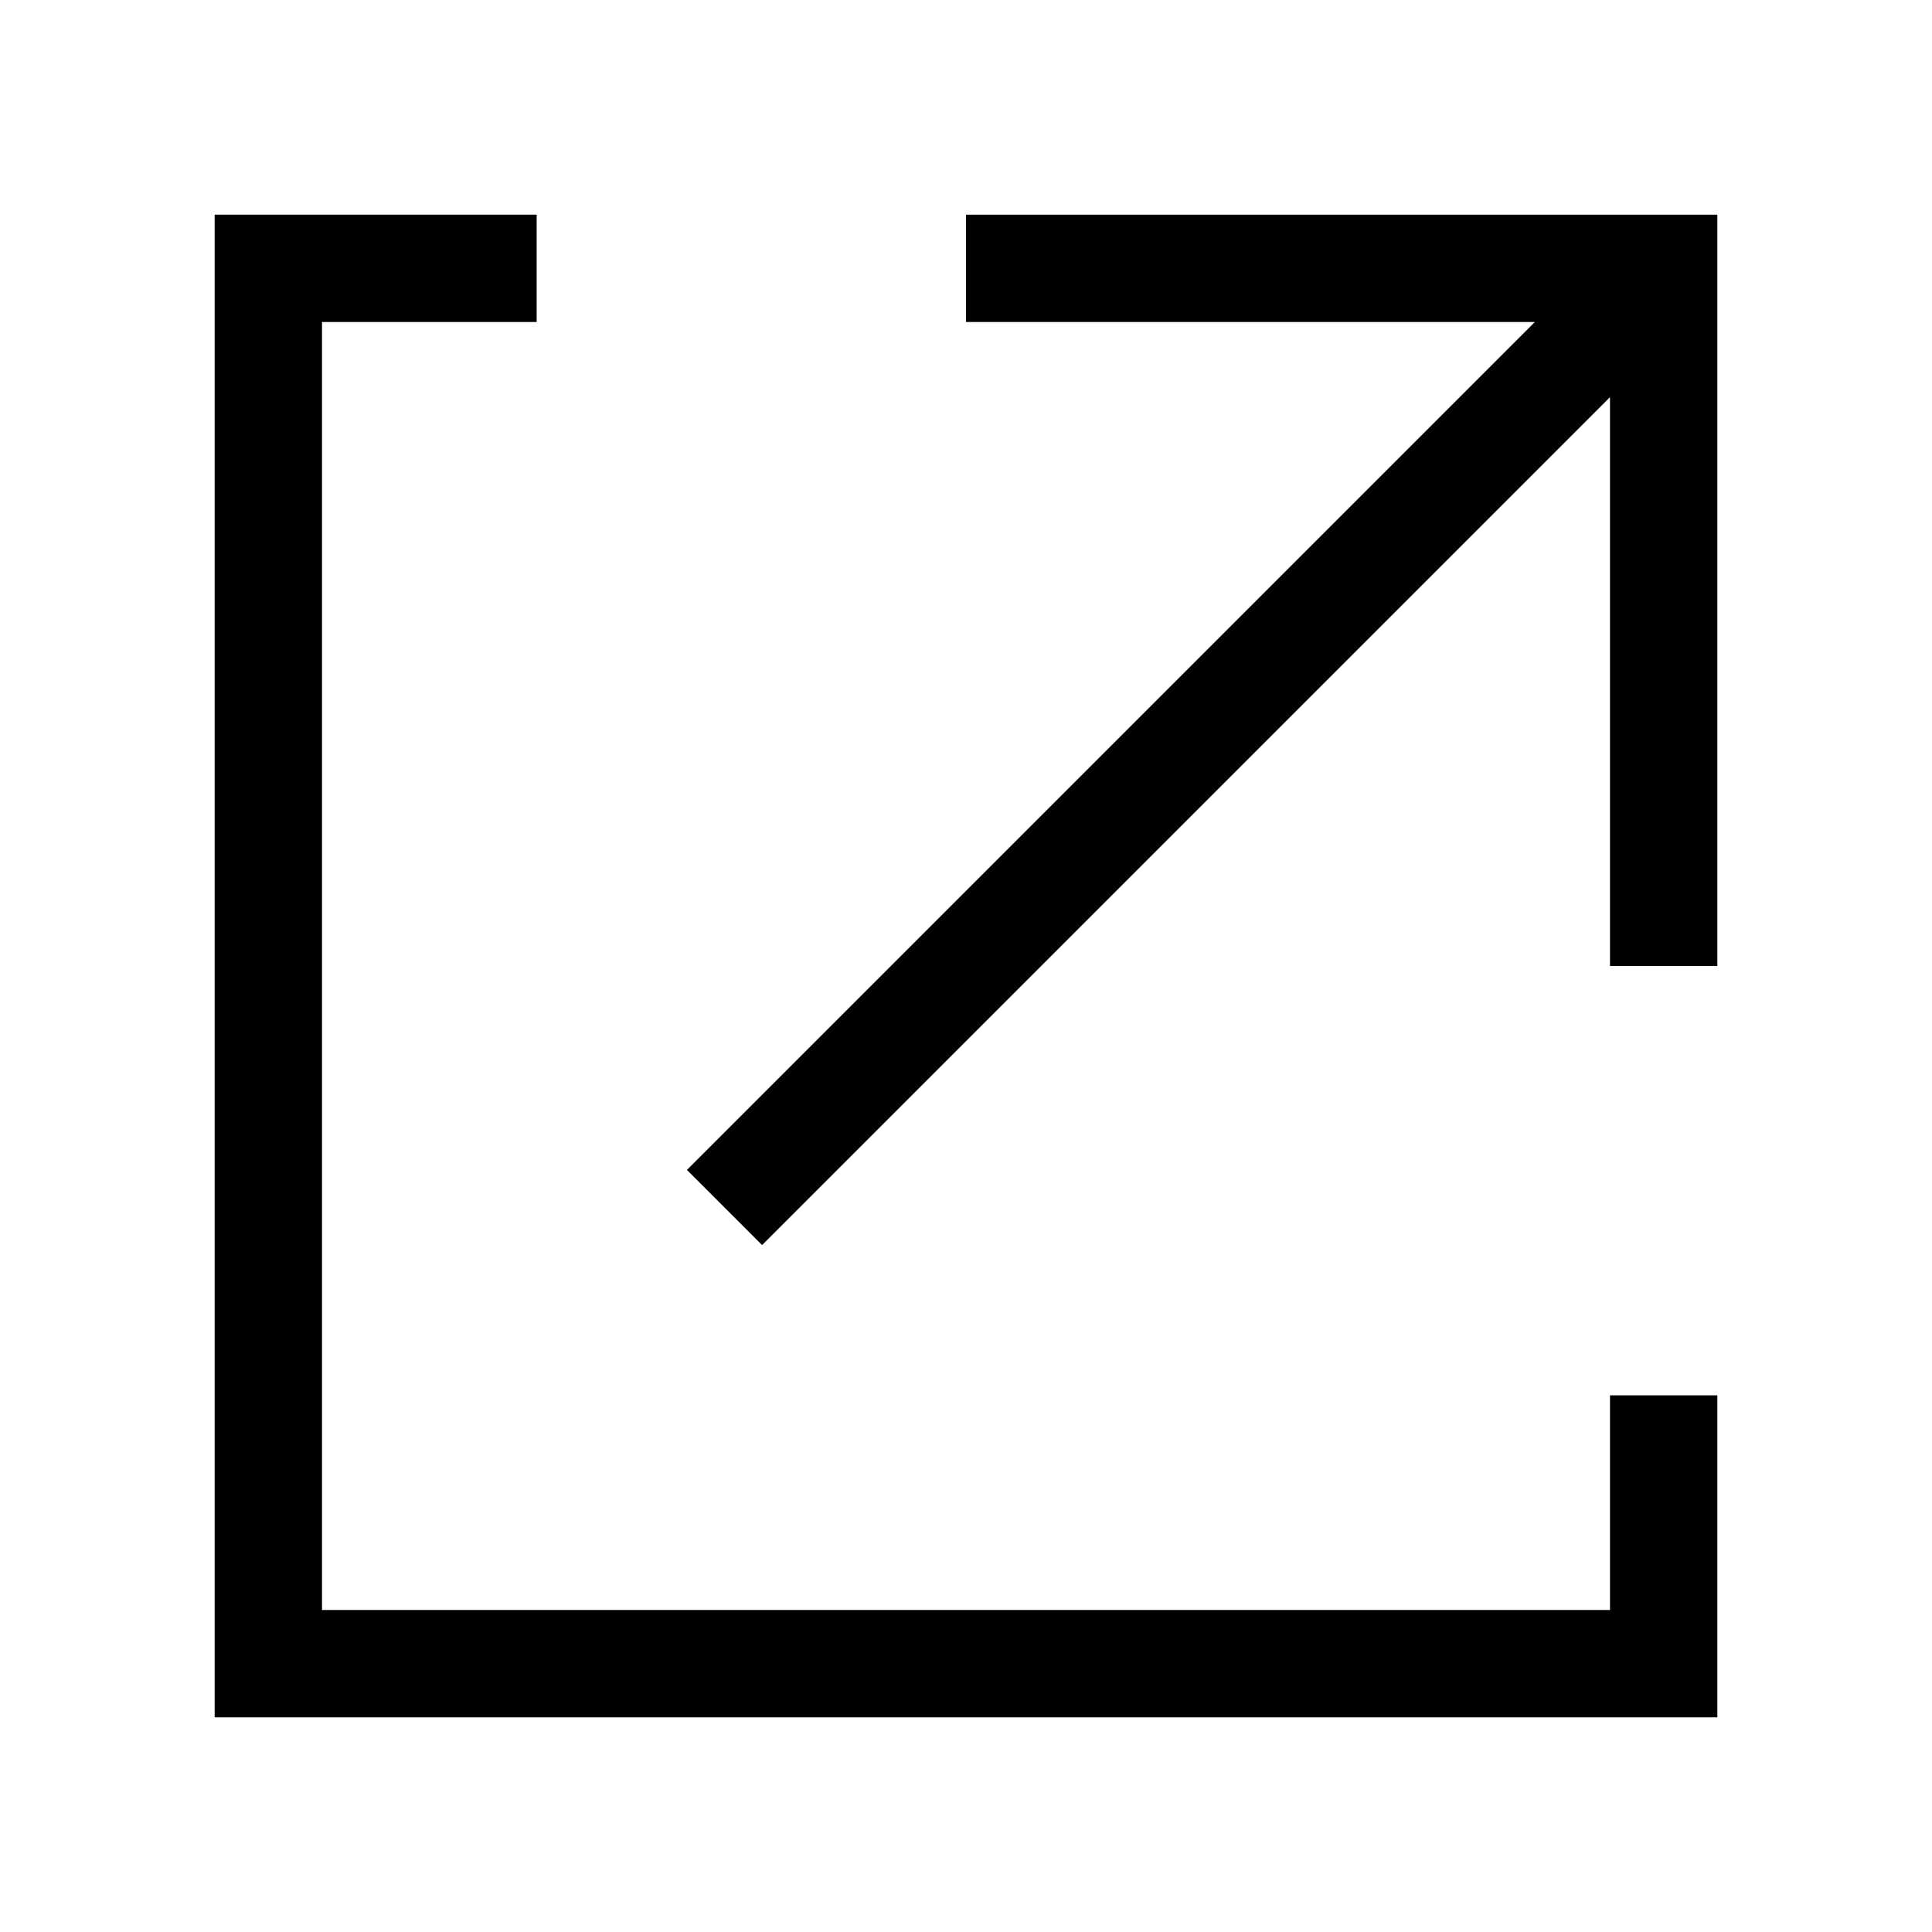
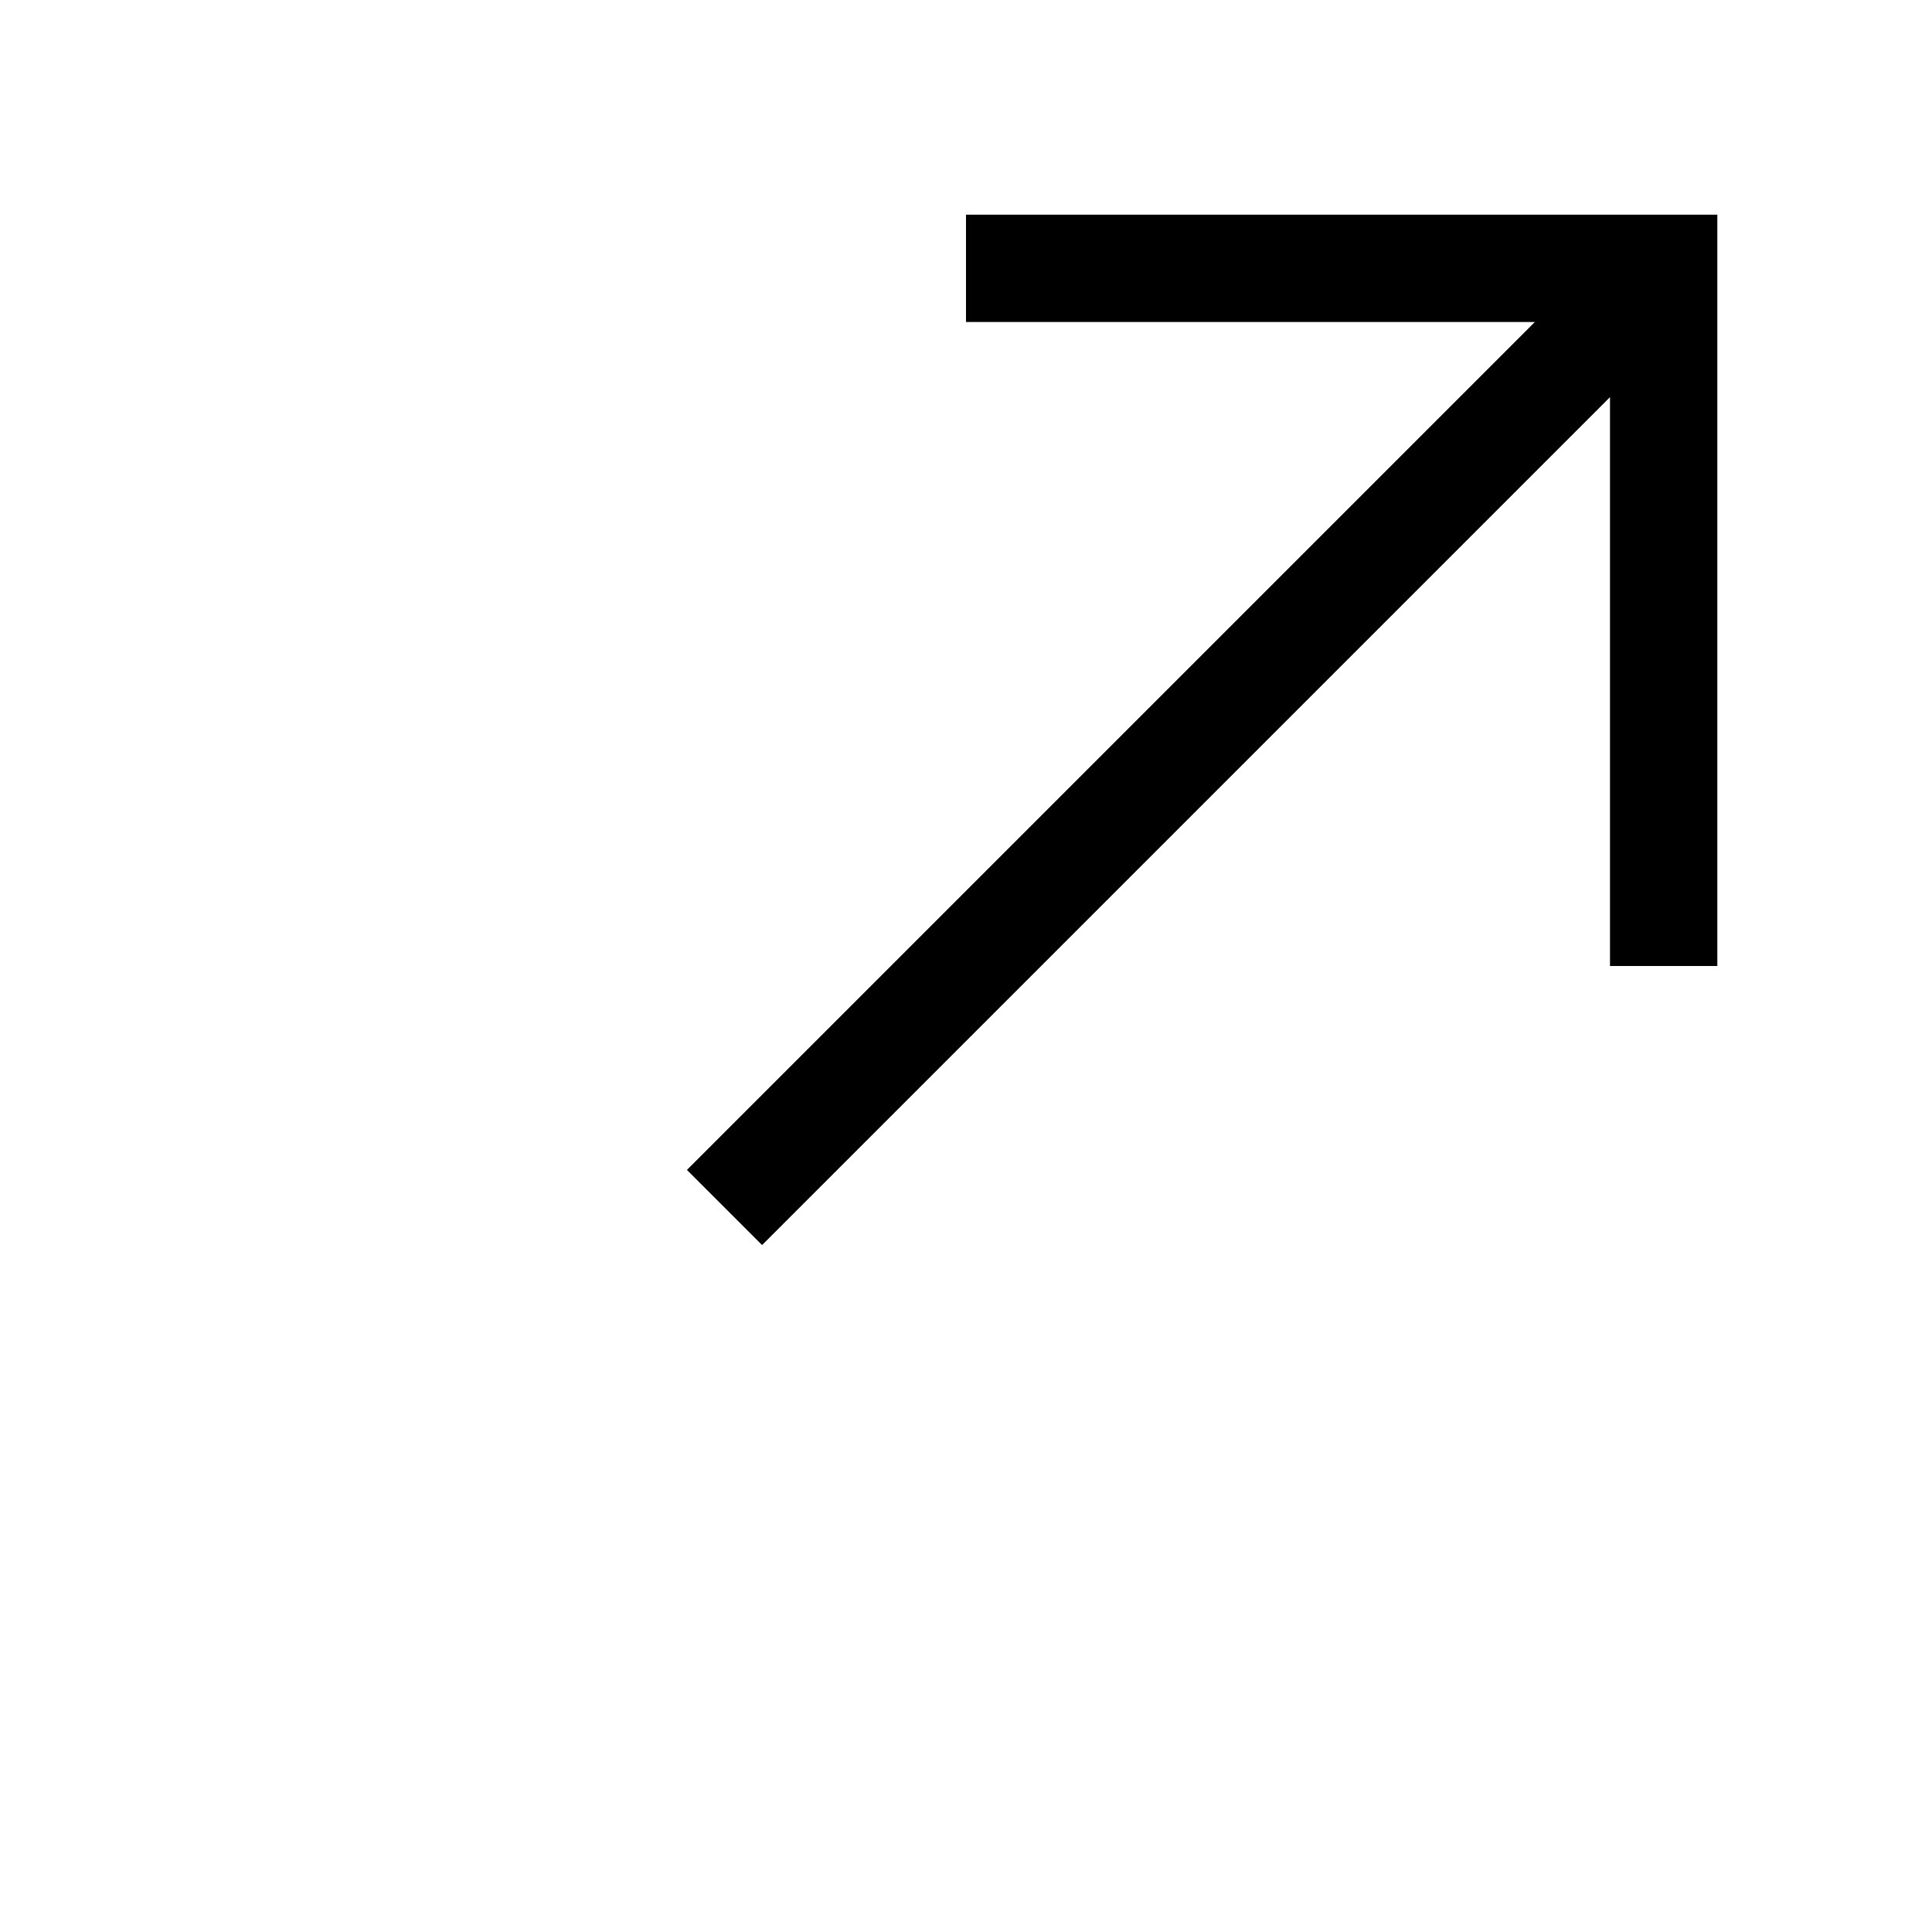
<svg xmlns="http://www.w3.org/2000/svg" viewBox="0 0 18 18">
  <polygon points="9 2 9 3 14.3 3 6.4 10.9 7.1 11.6 15 3.7 15 9 16 9 16 2 9 2" />
-   <polygon points="15 13 15 15 3 15 3 3 5 3 5 2 2 2 2 3 2 15 2 16 16 16 16 15 16 13 15 13" />
</svg>